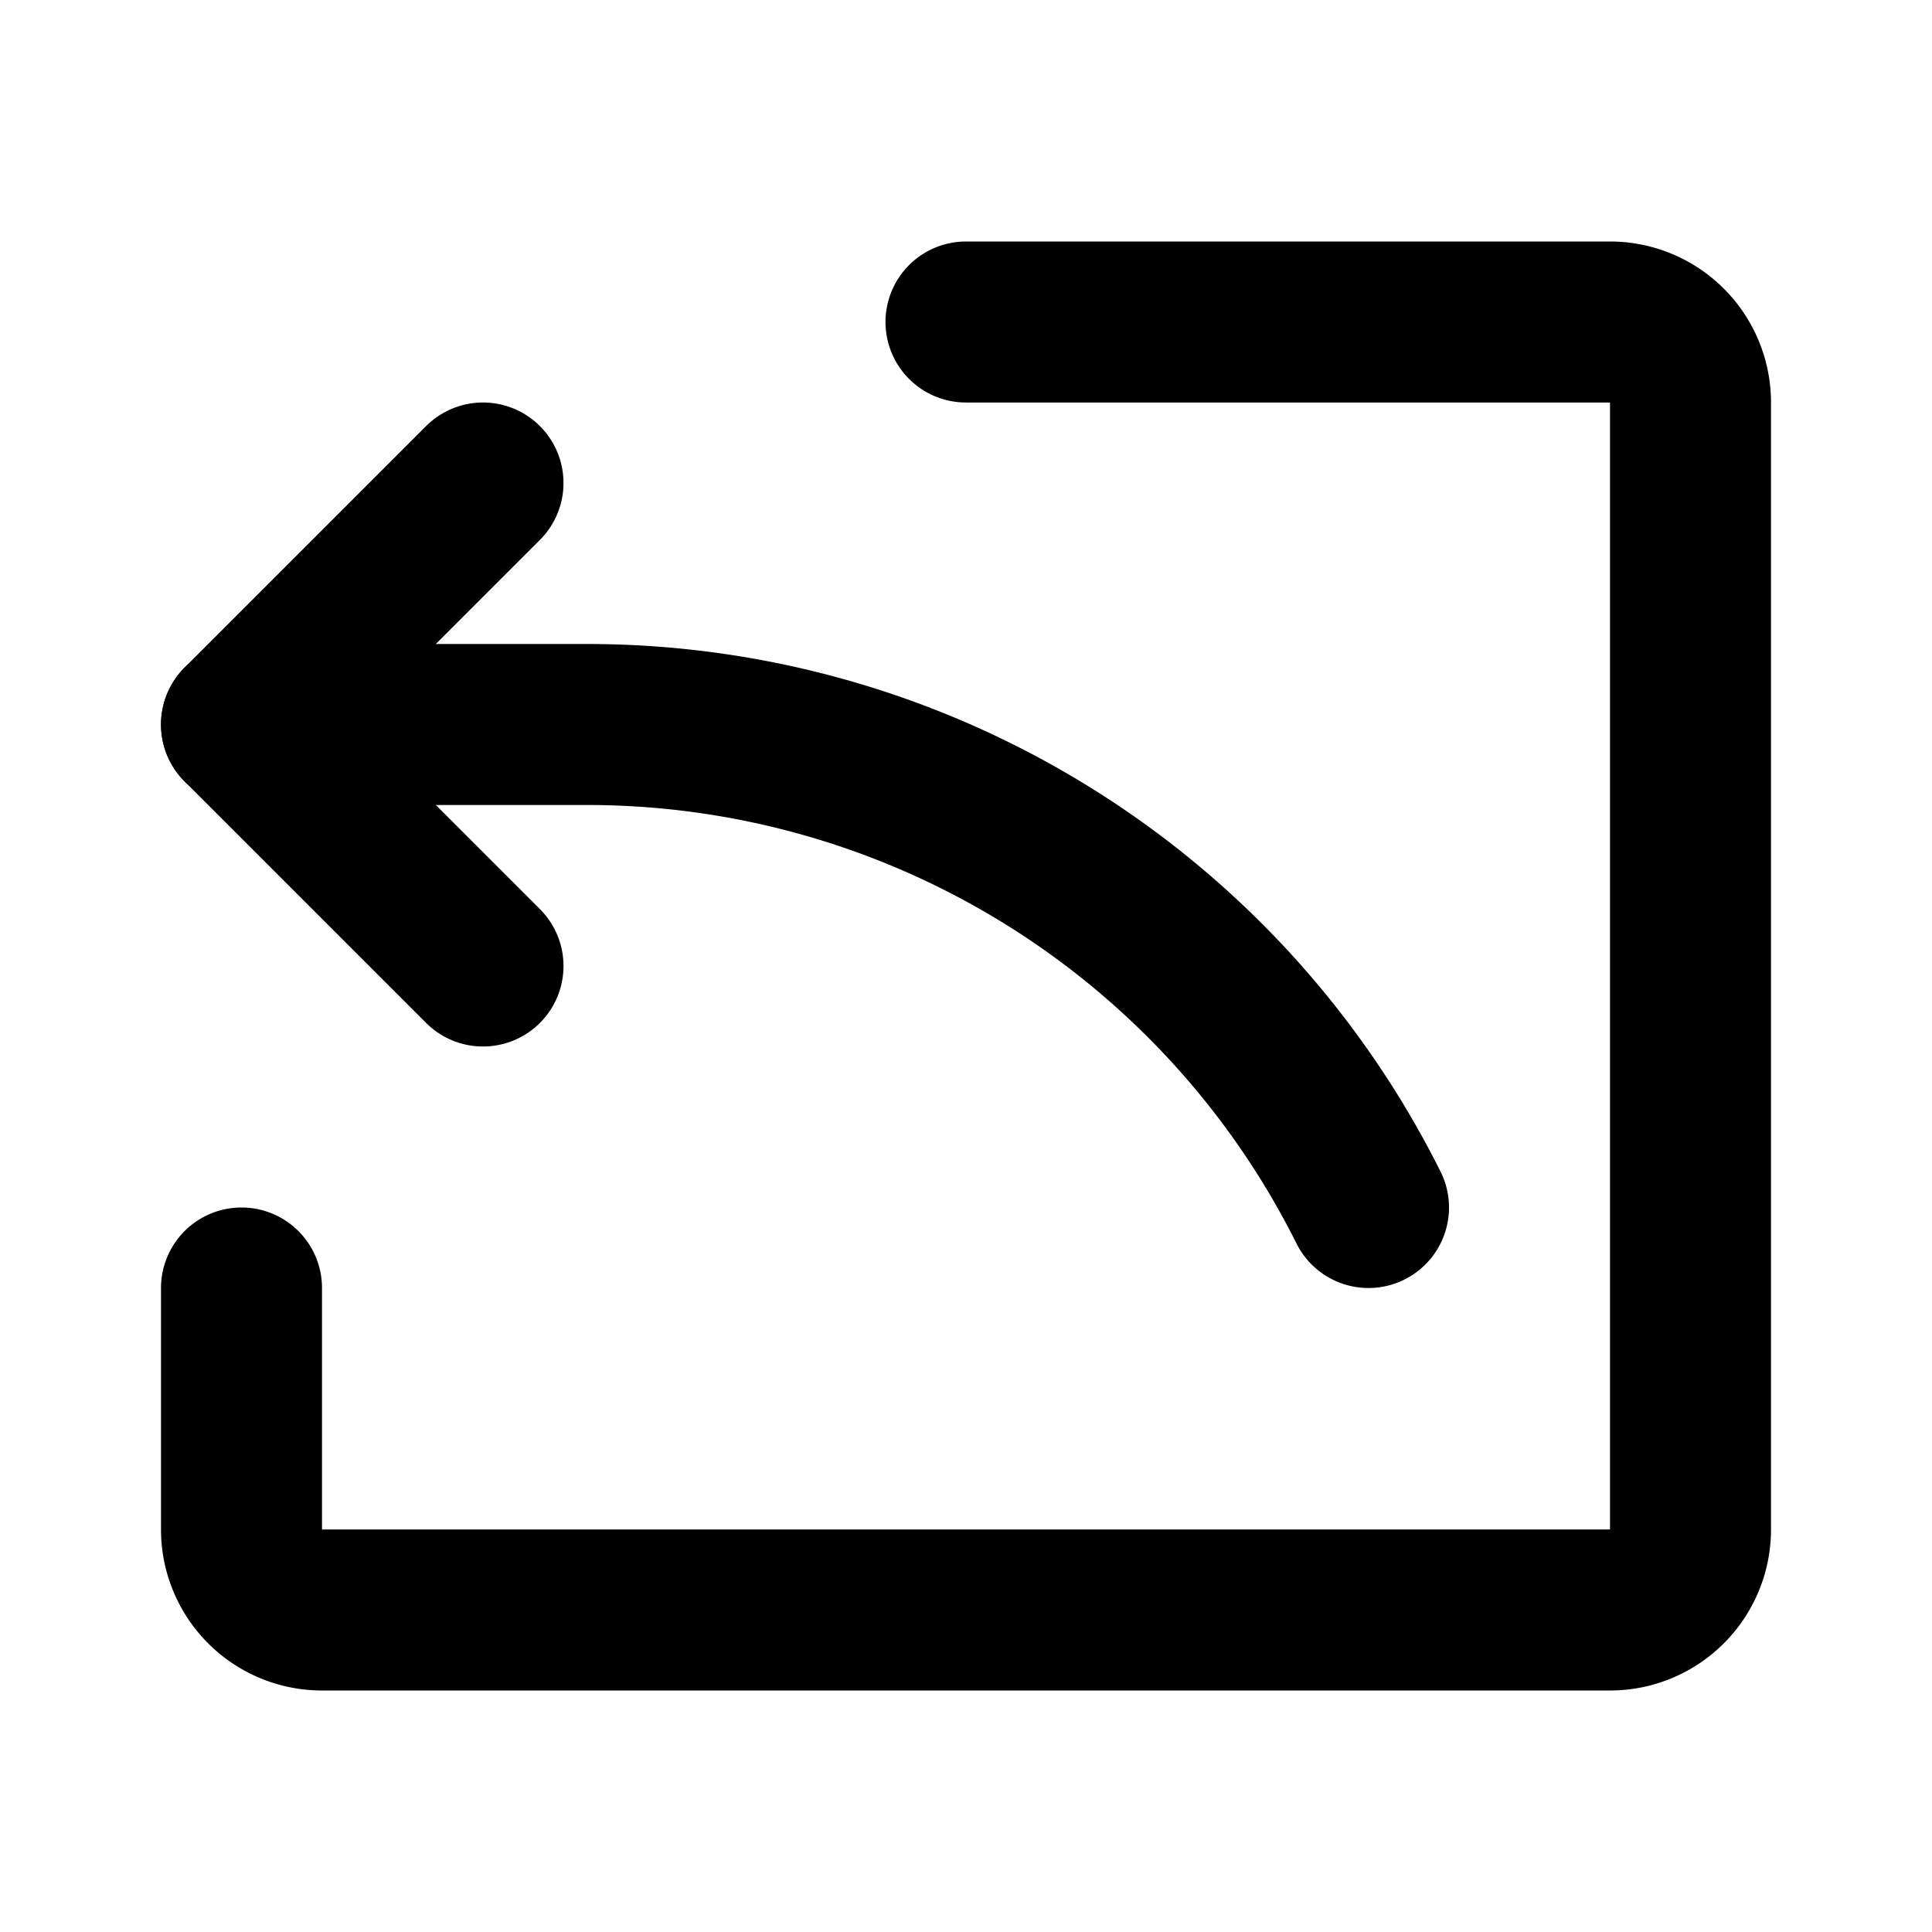
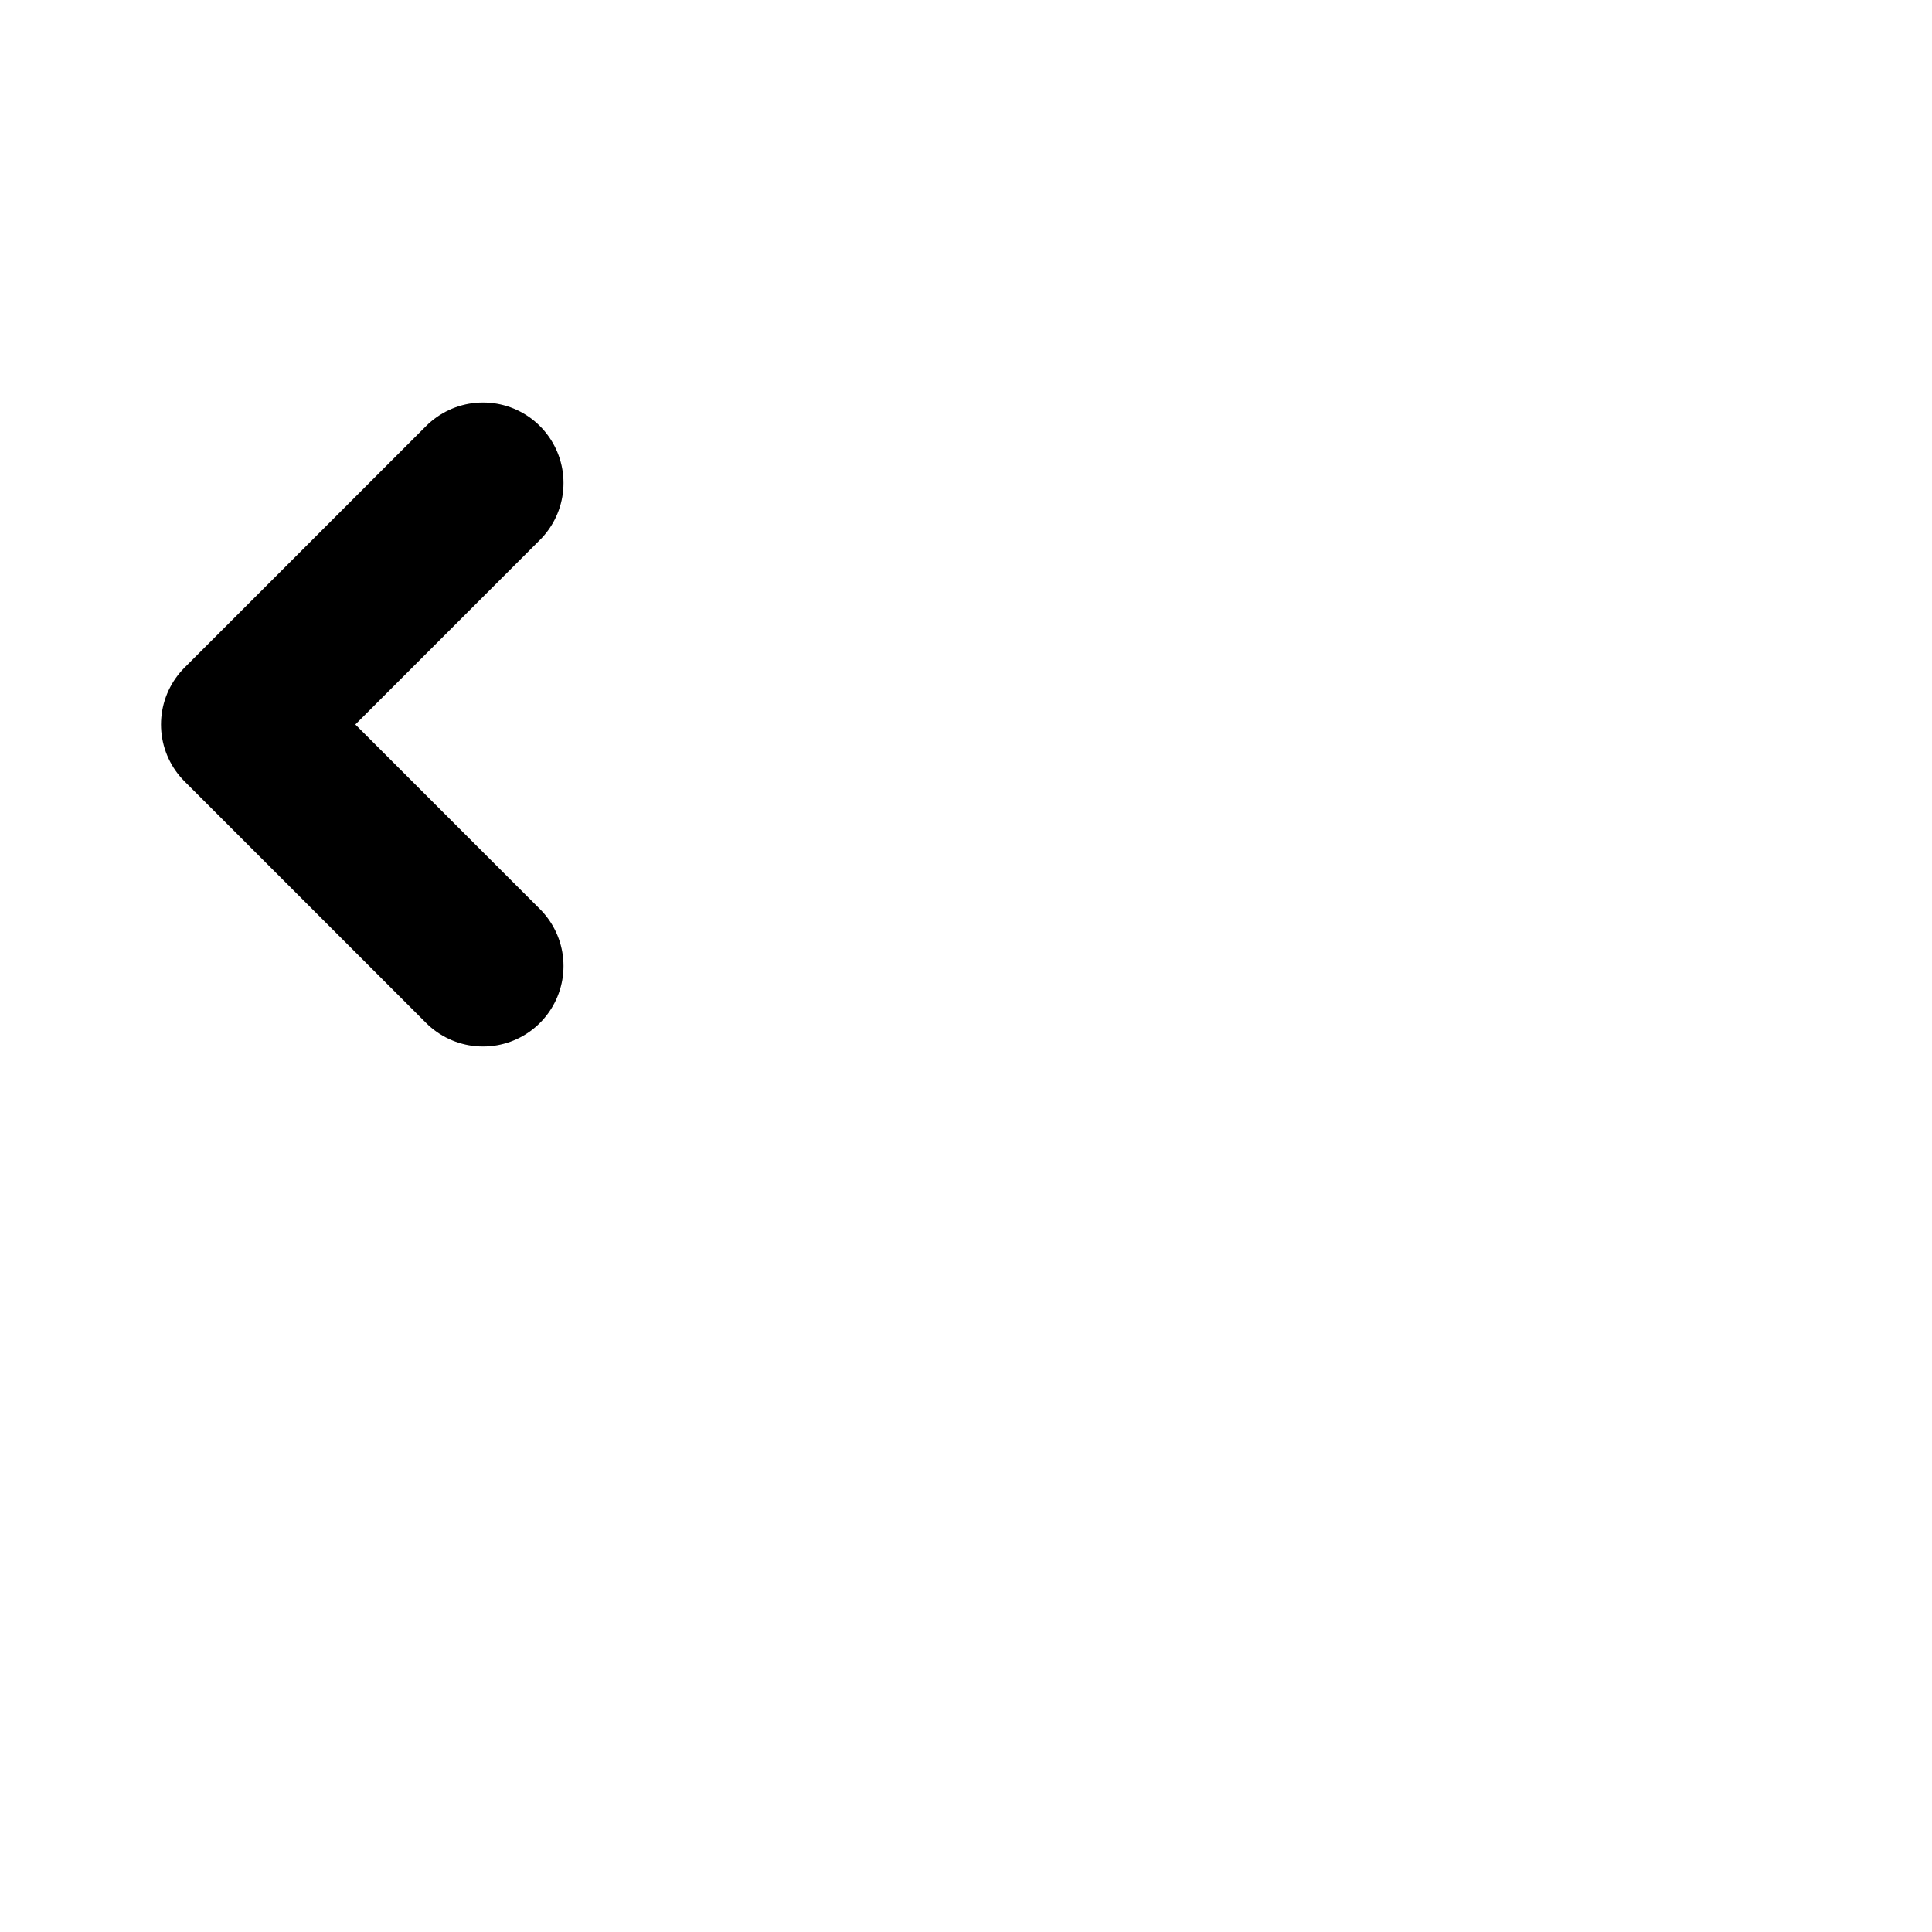
<svg xmlns="http://www.w3.org/2000/svg" fill="#000000" width="800px" height="800px" viewBox="0 0 24 24" id="curve-arrow-left-10" data-name="Flat Line" class="icon flat-line">
  <polyline id="primary" points="6 6 3 9 6 12" style="fill: none; stroke: rgb(0, 0, 0); stroke-linecap: round; stroke-linejoin: round; stroke-width: 2;" />
-   <path id="primary-2" data-name="primary" d="M17,15h0A10.85,10.85,0,0,0,7.29,9H3" style="fill: none; stroke: rgb(0, 0, 0); stroke-linecap: round; stroke-linejoin: round; stroke-width: 2;" />
-   <path id="primary-3" data-name="primary" d="M12,4h8a1,1,0,0,1,1,1V19a1,1,0,0,1-1,1H4a1,1,0,0,1-1-1V16" style="fill: none; stroke: rgb(0, 0, 0); stroke-linecap: round; stroke-linejoin: round; stroke-width: 2;" />
</svg>